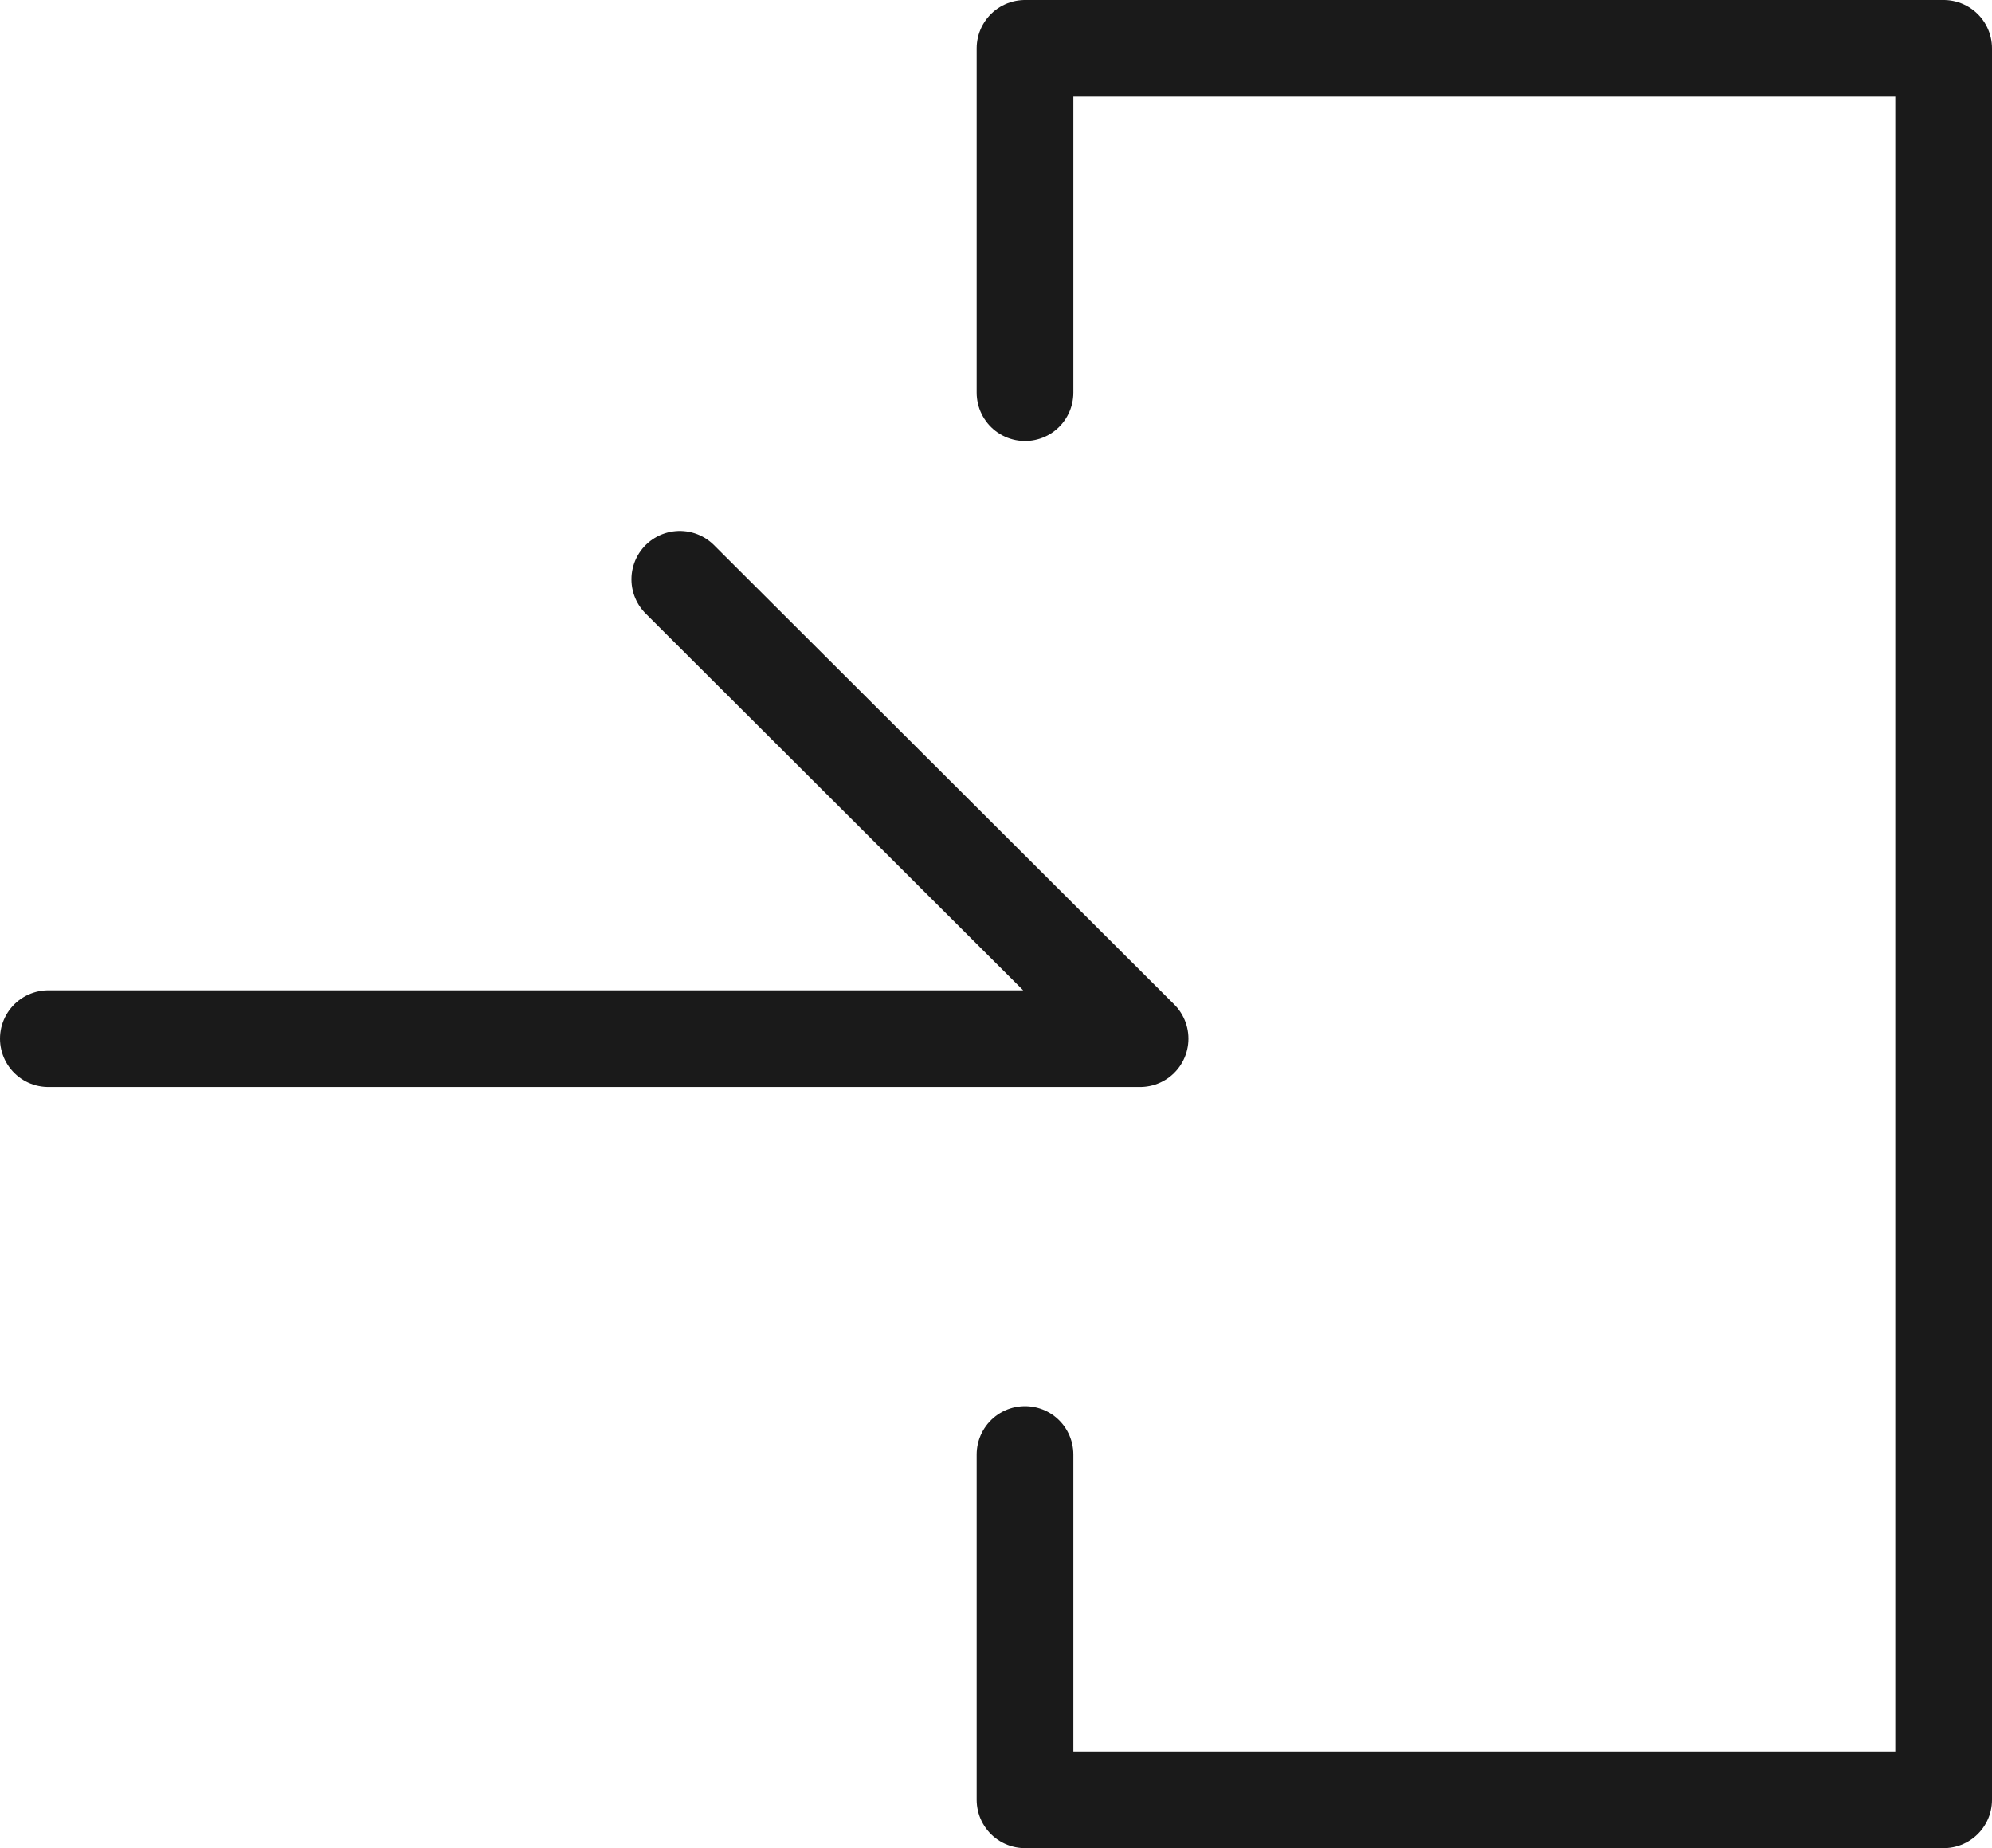
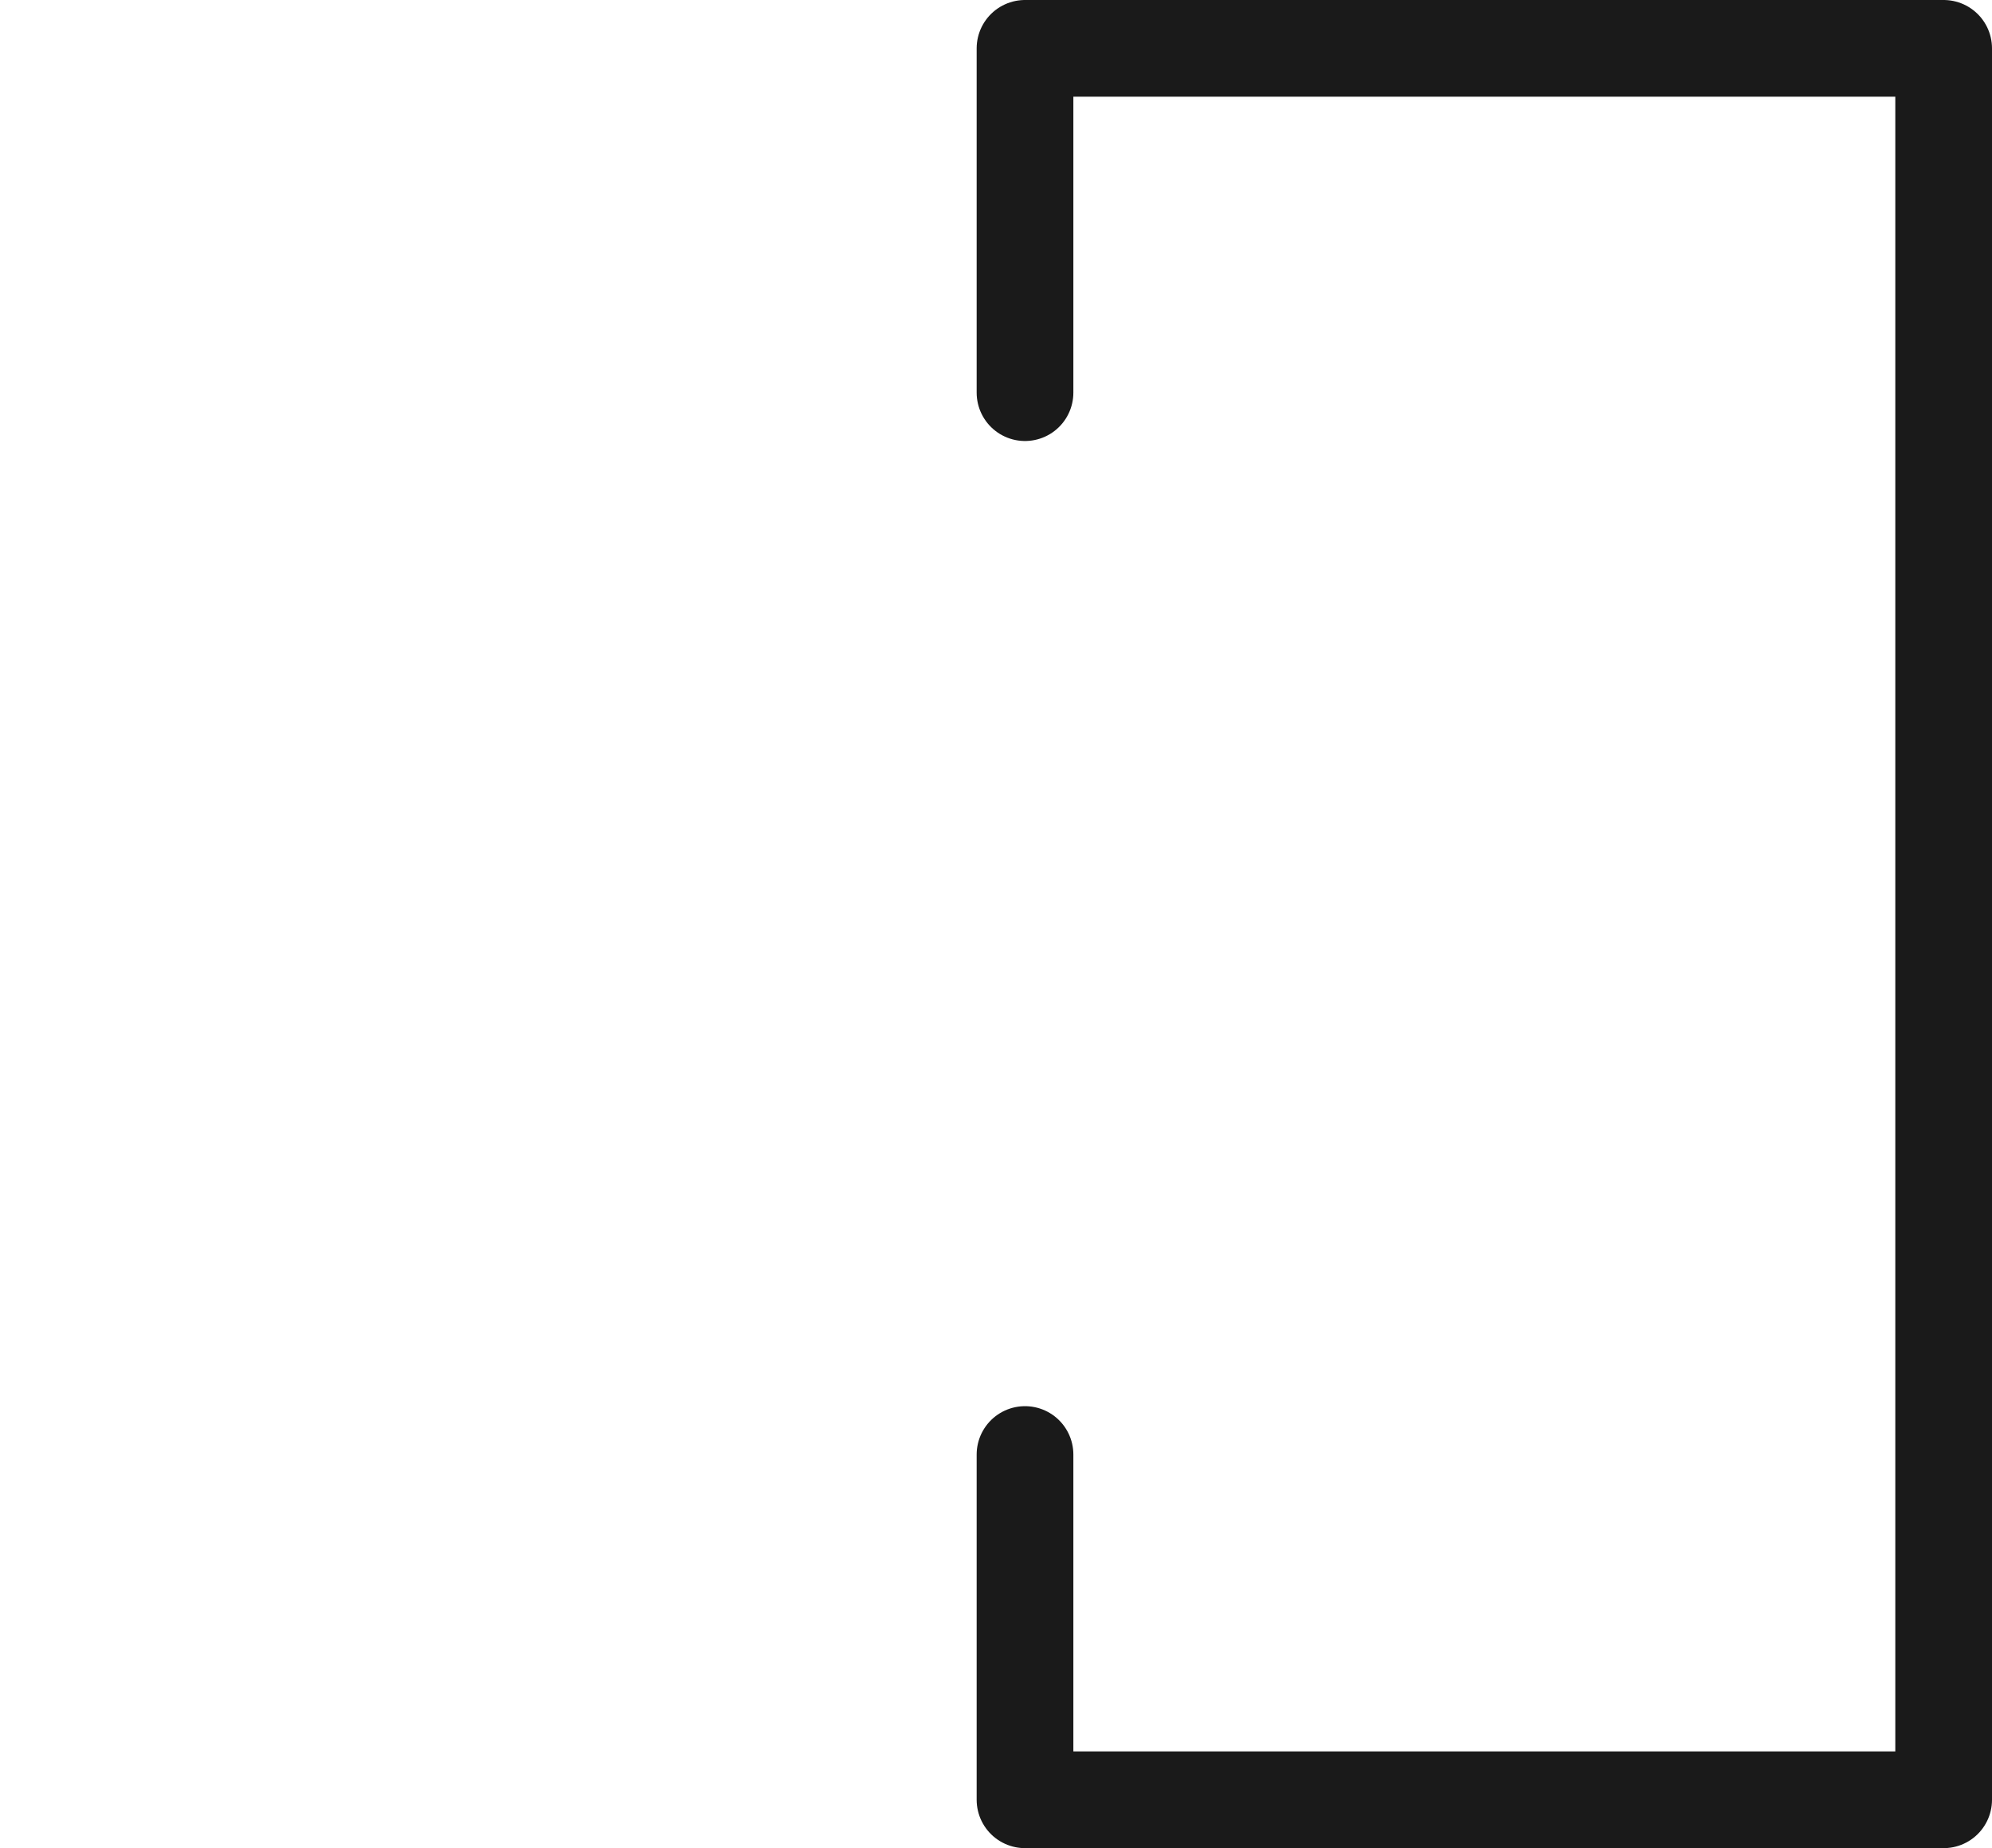
<svg xmlns="http://www.w3.org/2000/svg" data-name="レイヤー 2" viewBox="0 0 20.6 19.11">
  <g data-name="レイヤー 1">
-     <path style="fill:none;stroke:#1a1a1a;stroke-linecap:round;stroke-linejoin:round" d="M.5 10.74h11.29L7.03 5.99" />
    <path style="fill:none;stroke:#1a1a1a;stroke-linecap:round;stroke-linejoin:round" d="M10.6 4.06V.5h9.5v18.11h-9.5v-3.57" />
  </g>
</svg>